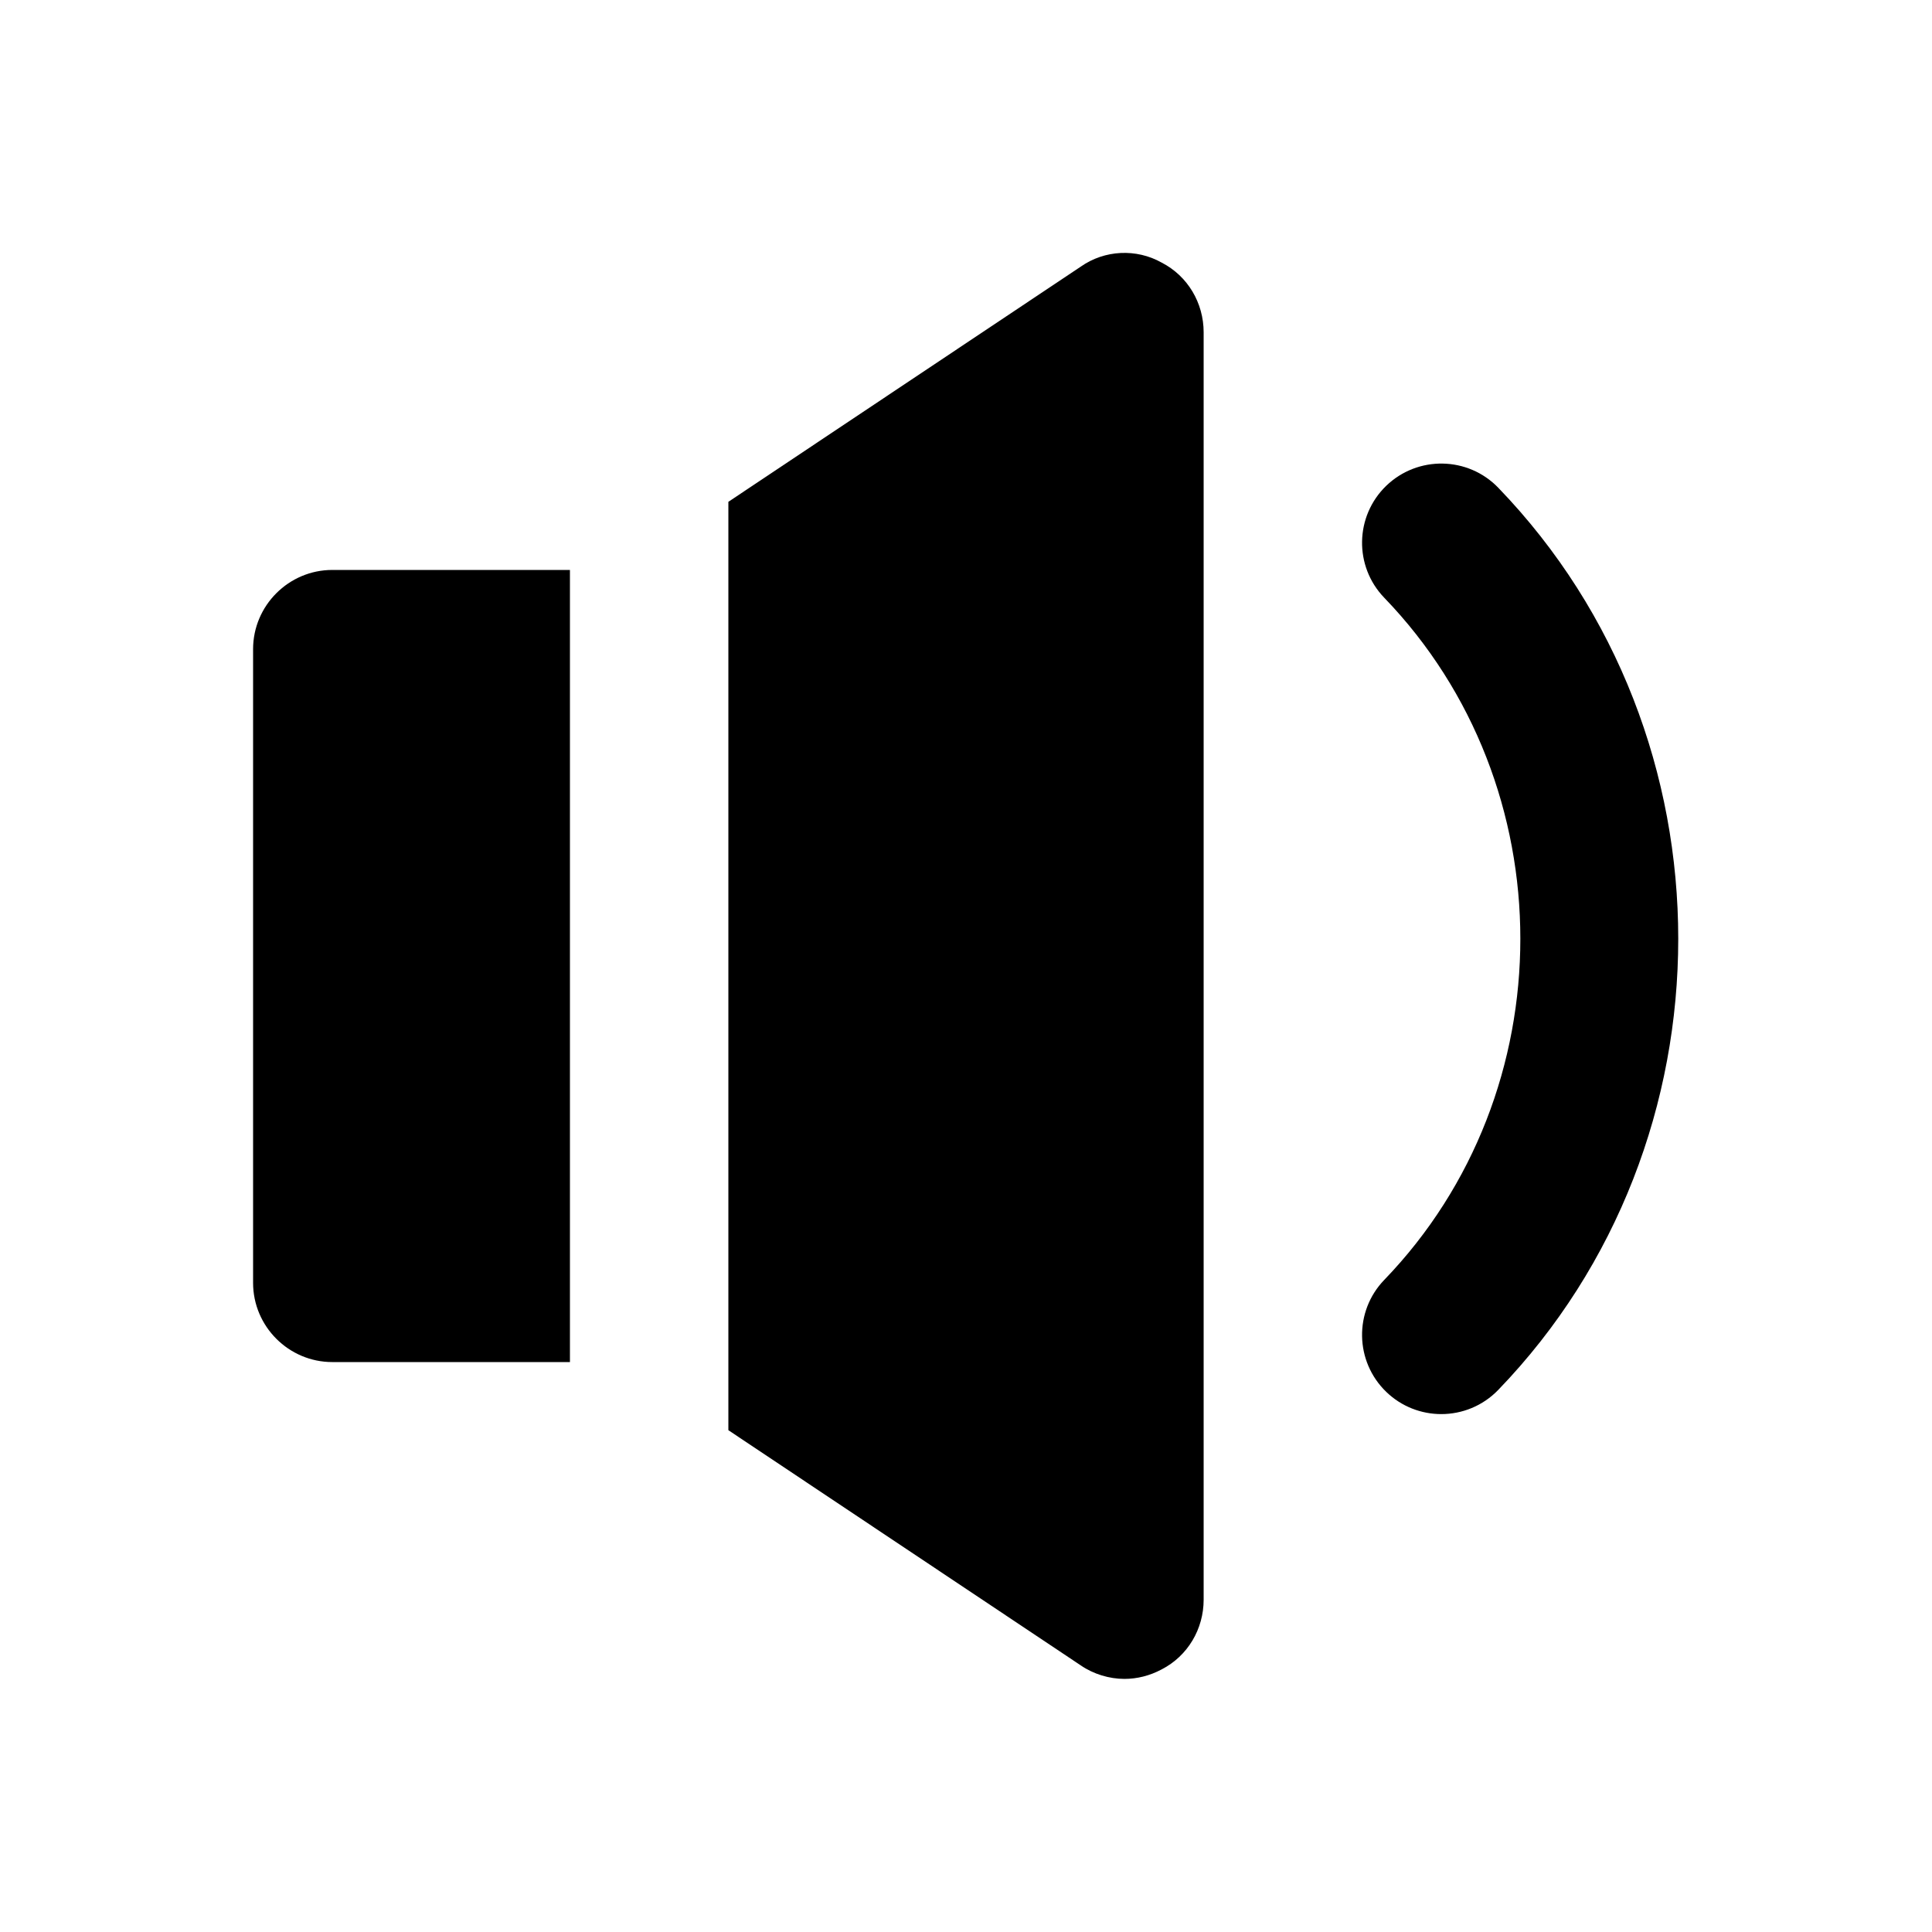
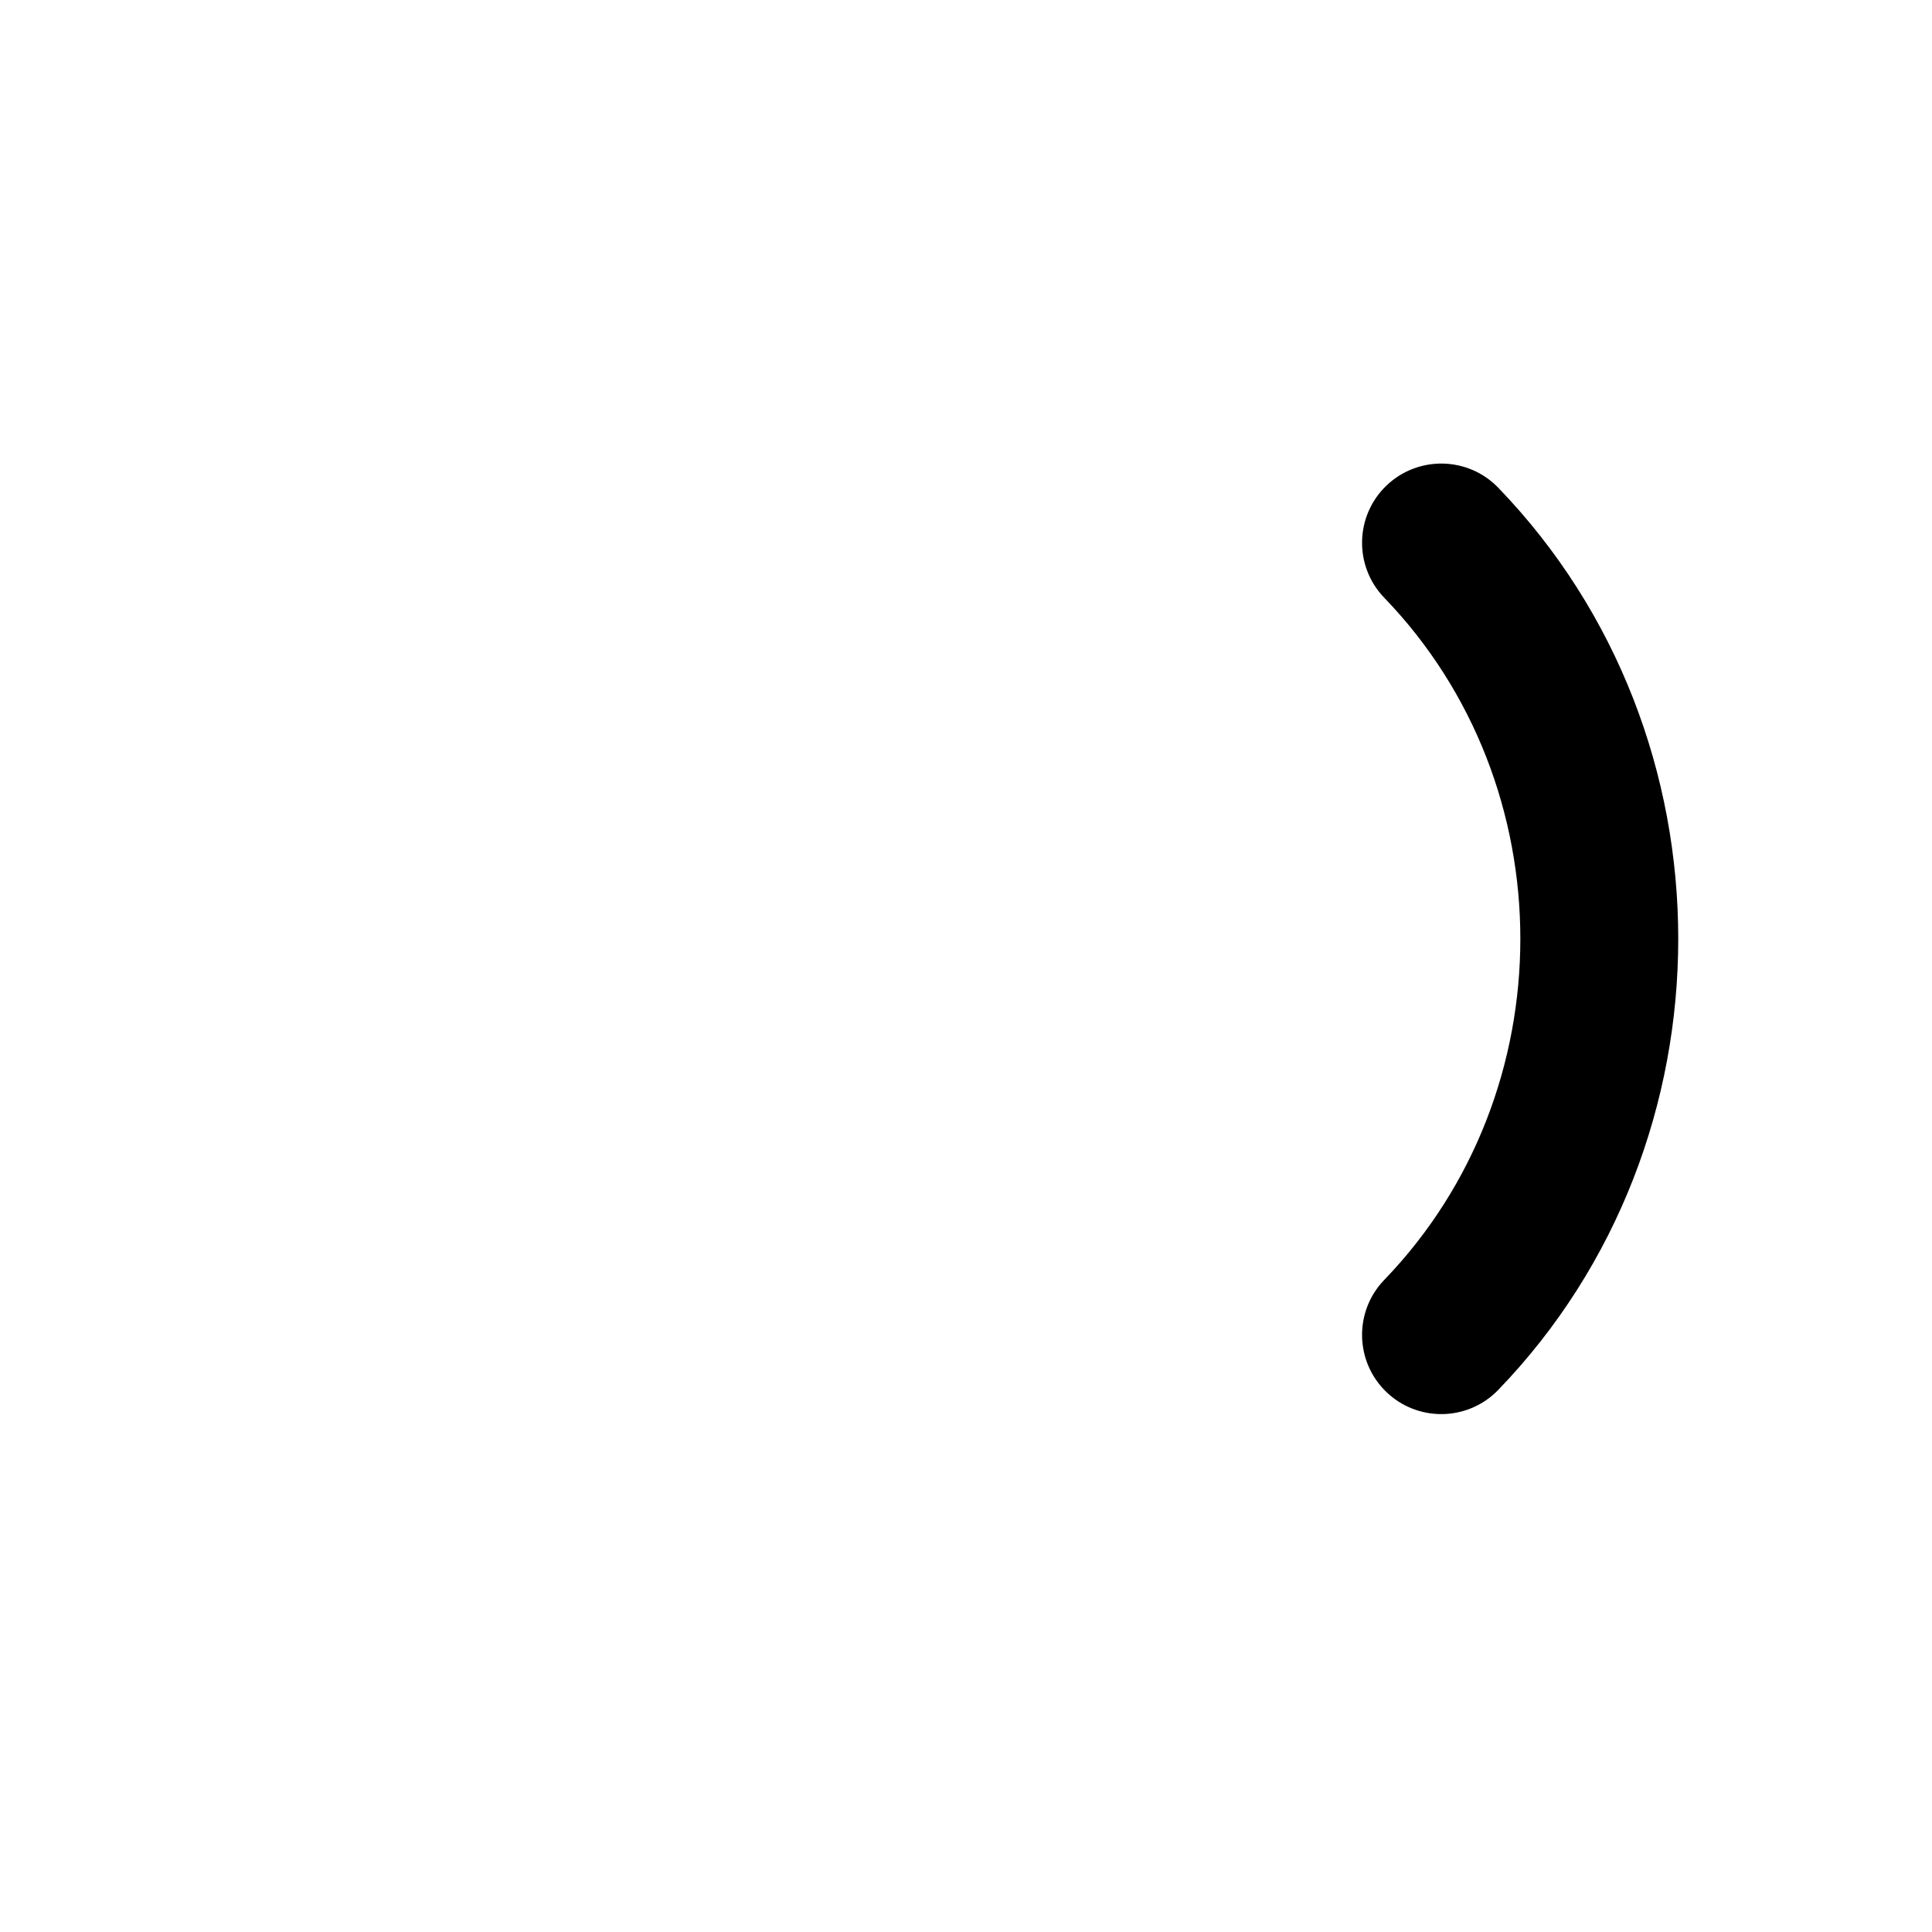
<svg xmlns="http://www.w3.org/2000/svg" fill="#000000" width="800px" height="800px" version="1.1" viewBox="144 144 512 512">
  <g>
-     <path d="m211.07 316.03v167.94c0 11.547 9.445 20.992 20.992 20.992h62.977v-209.92h-62.977c-11.547 0-20.992 9.445-20.992 20.992z" />
-     <path d="m451.85 213.59c-6.715-3.777-15.113-3.359-21.41 1.051l-93.414 62.344v246.03l93.414 62.348c3.359 2.305 7.559 3.562 11.547 3.562 3.359 0 6.719-0.84 9.867-2.519 6.926-3.566 11.125-10.703 11.125-18.473v-335.87c0-7.766-4.199-14.906-11.129-18.473z" />
    <path d="m541.06 273.26c-8.047-8.344-21.34-8.559-29.684-0.531-8.344 8.059-8.578 21.34-0.531 29.684 48.082 49.836 48.082 130.93 0 180.77-8.047 8.344-7.812 21.629 0.531 29.684 4.066 3.926 9.328 5.883 14.574 5.883 5.492 0 10.988-2.144 15.109-6.418 63.59-65.906 63.59-173.16 0-239.07z" />
  </g>
</svg>